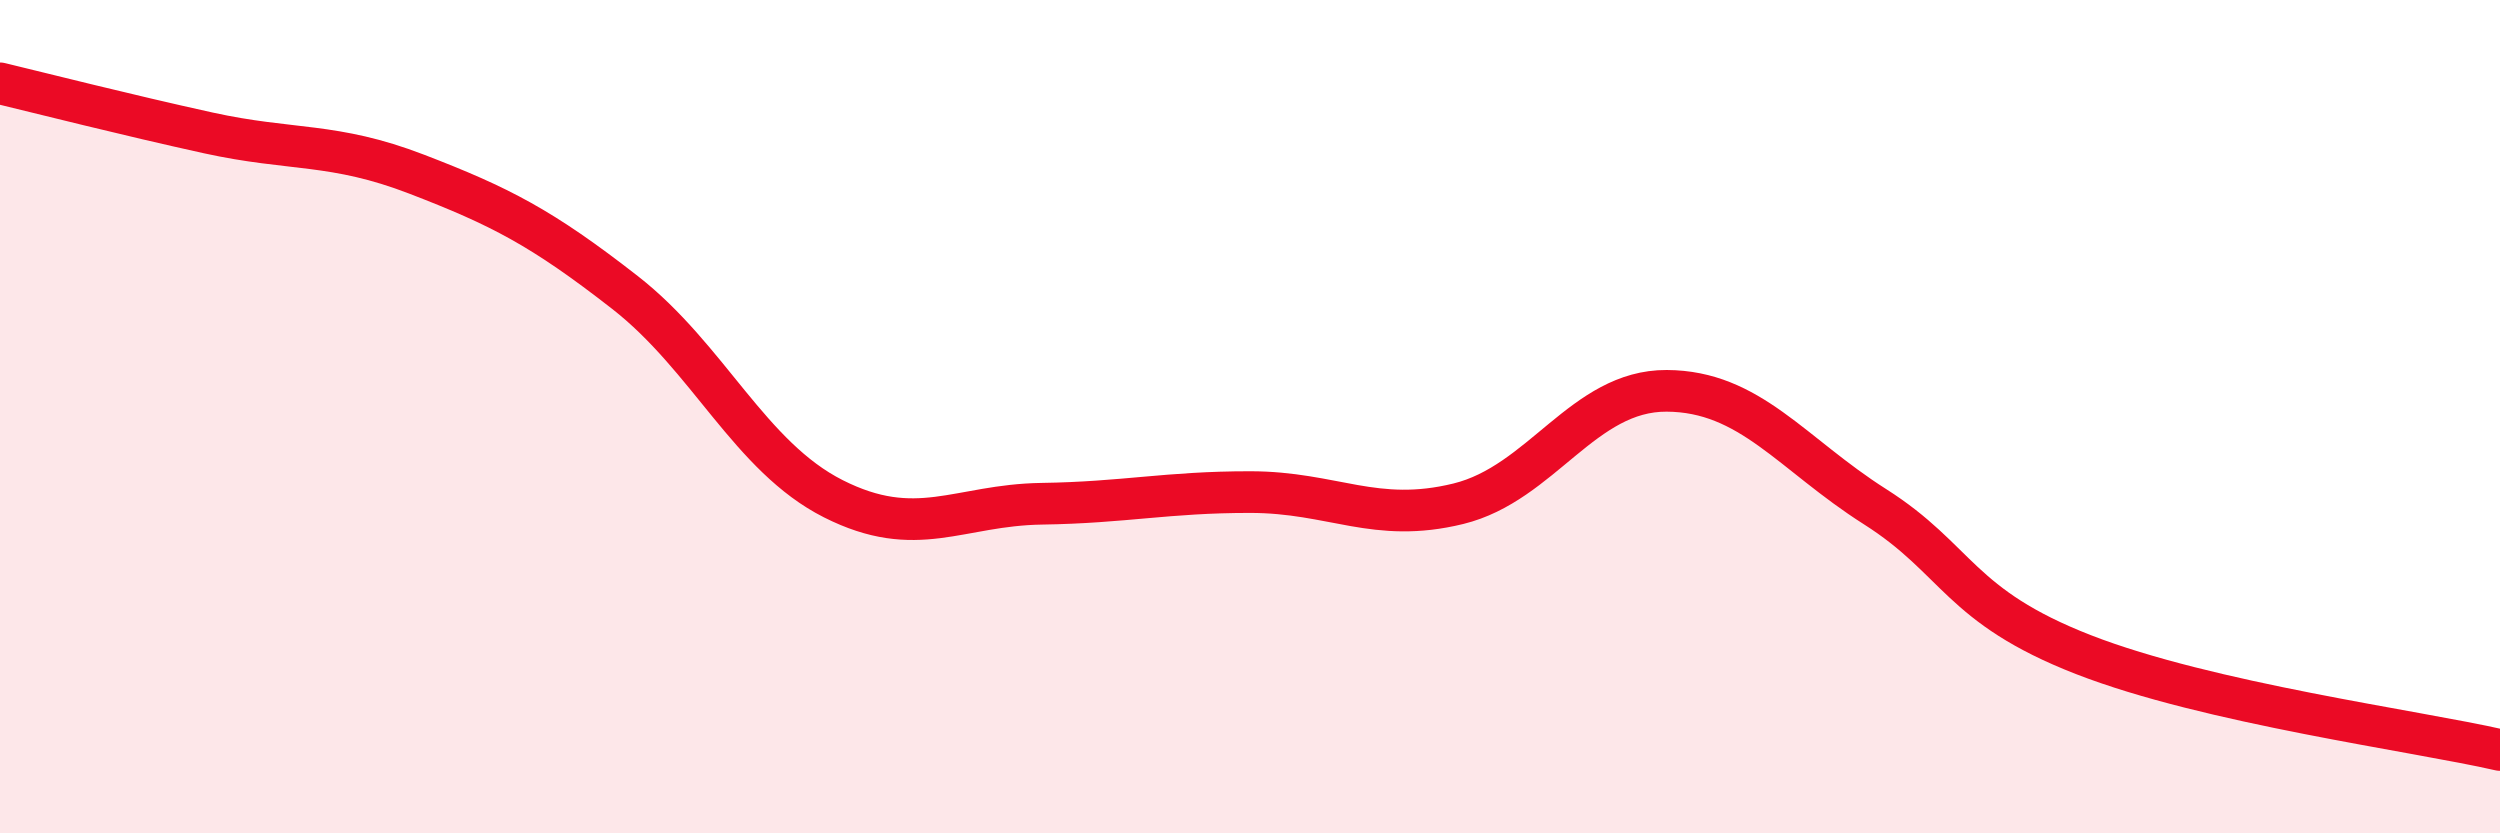
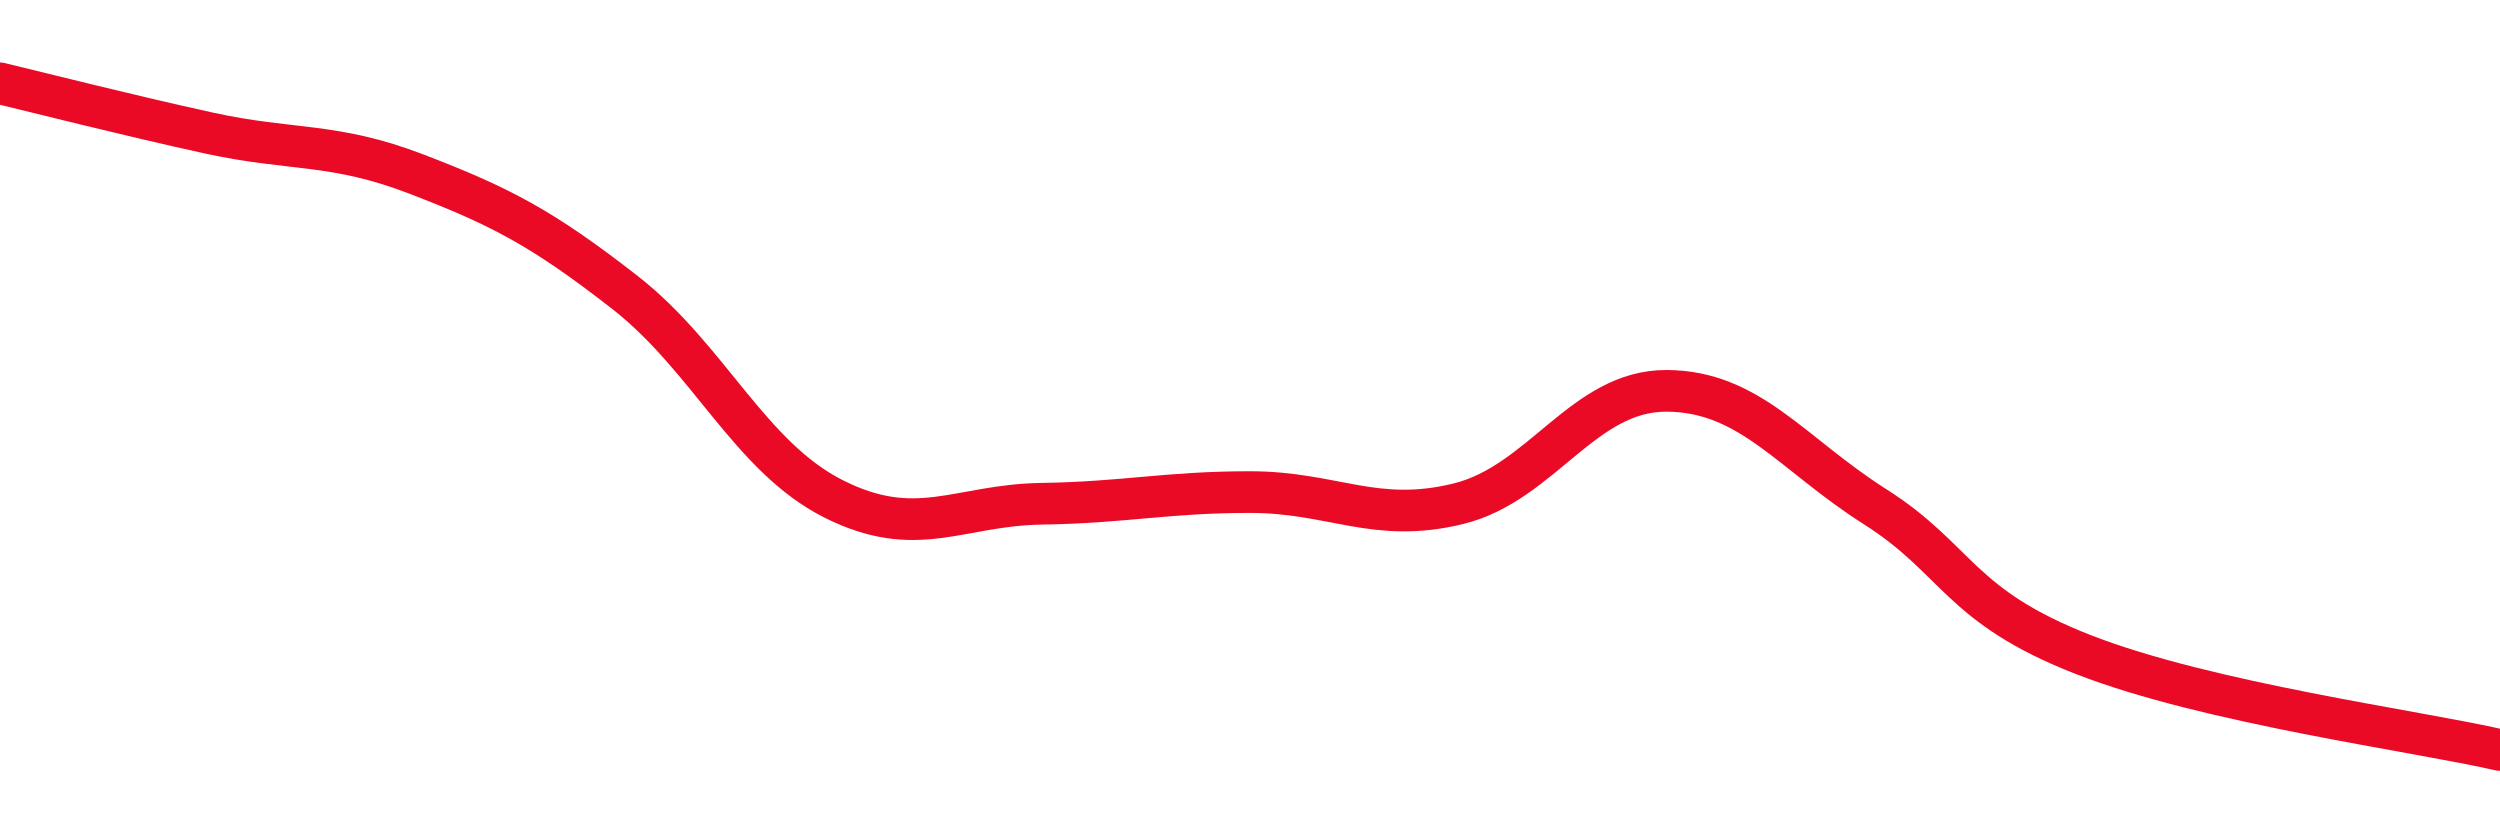
<svg xmlns="http://www.w3.org/2000/svg" width="60" height="20" viewBox="0 0 60 20">
-   <path d="M 0,2 C 1,2.24 3,2.75 5,3.19 C 7,3.63 8,3.41 10,4.18 C 12,4.95 13,5.46 15,7.02 C 17,8.58 18,10.96 20,11.97 C 22,12.98 23,12.12 25,12.09 C 27,12.06 28,11.81 30,11.81 C 32,11.81 33,12.58 35,12.09 C 37,11.6 38,9.37 40,9.38 C 42,9.39 43,10.89 45,12.16 C 47,13.43 47,14.54 50,15.71 C 53,16.88 58,17.54 60,18L60 20L0 20Z" fill="#EB0A25" opacity="0.1" stroke-linecap="round" stroke-linejoin="round" />
  <path d="M 0,2 C 1,2.24 3,2.75 5,3.19 C 7,3.63 8,3.41 10,4.18 C 12,4.95 13,5.46 15,7.02 C 17,8.58 18,10.96 20,11.97 C 22,12.98 23,12.12 25,12.09 C 27,12.06 28,11.81 30,11.81 C 32,11.81 33,12.58 35,12.09 C 37,11.6 38,9.37 40,9.38 C 42,9.39 43,10.89 45,12.16 C 47,13.43 47,14.54 50,15.71 C 53,16.88 58,17.54 60,18" stroke="#EB0A25" stroke-width="1" fill="none" stroke-linecap="round" stroke-linejoin="round" />
</svg>